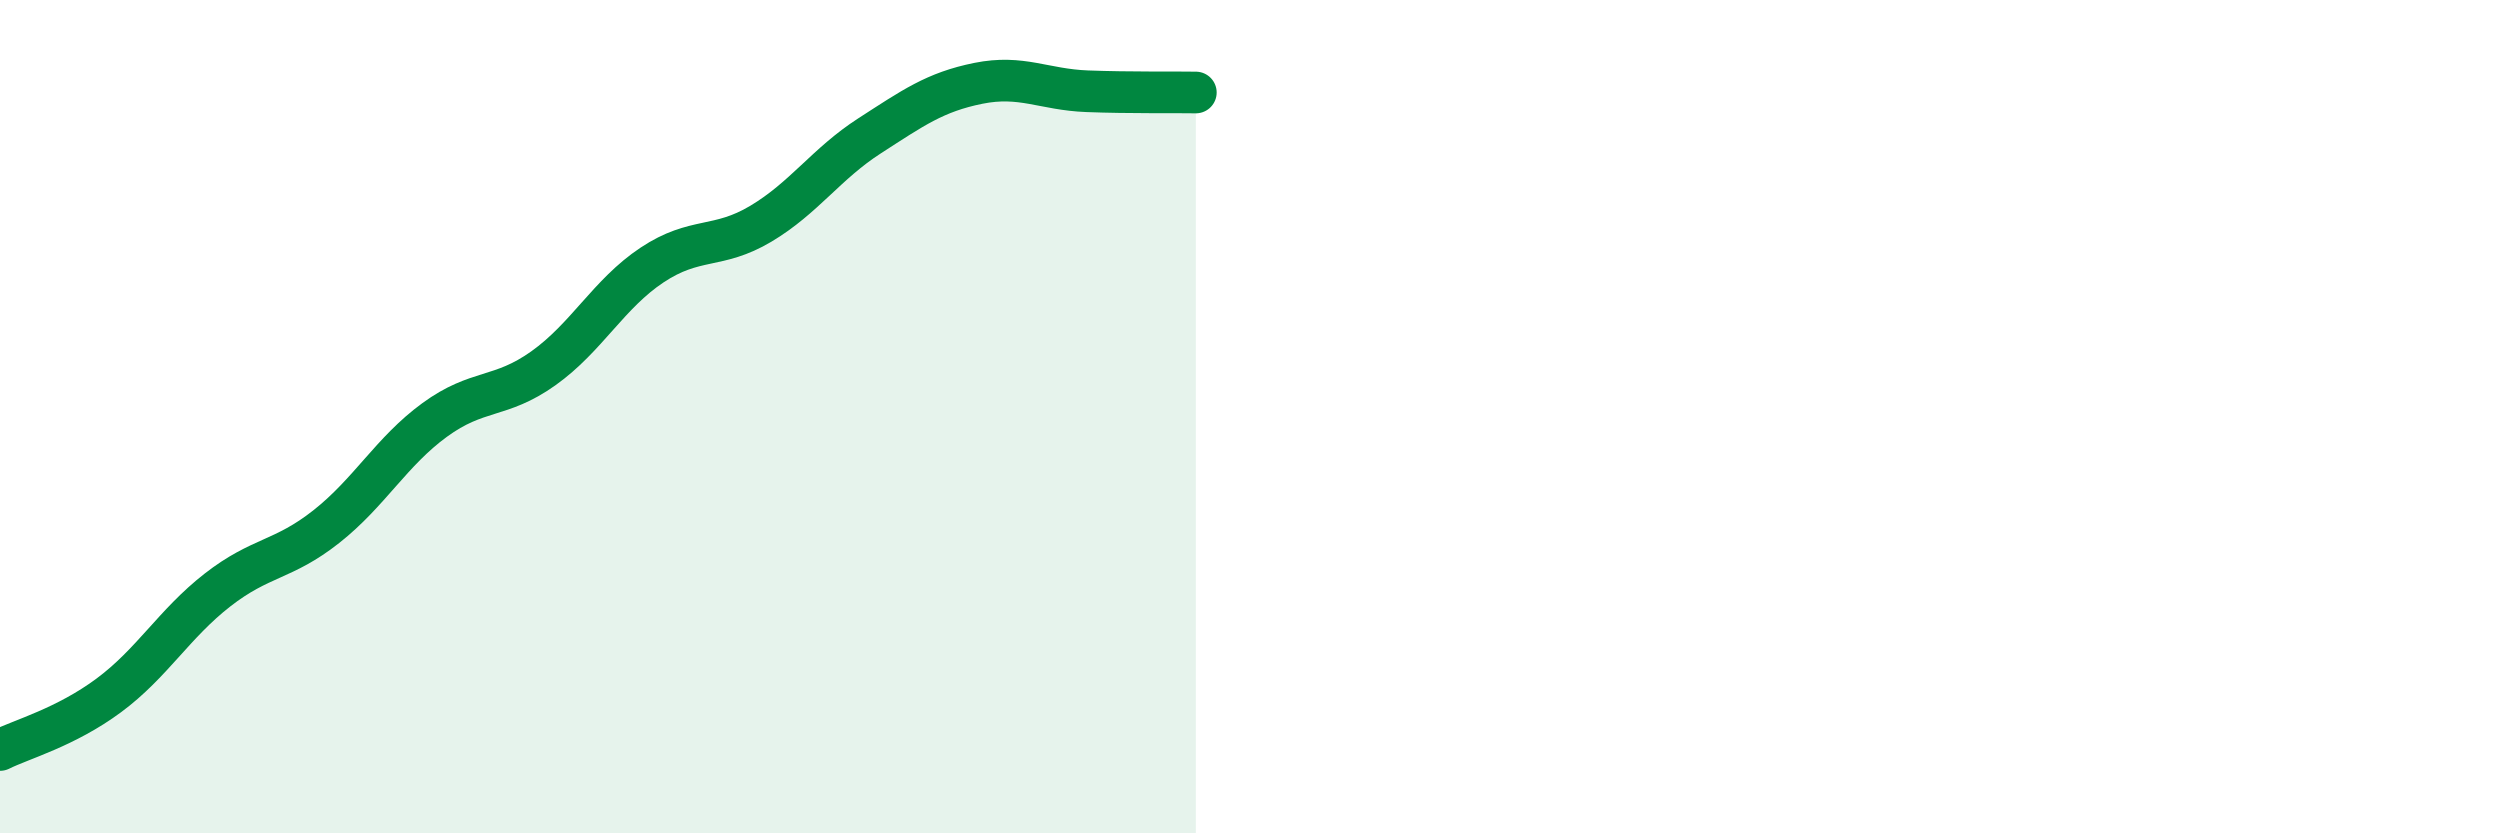
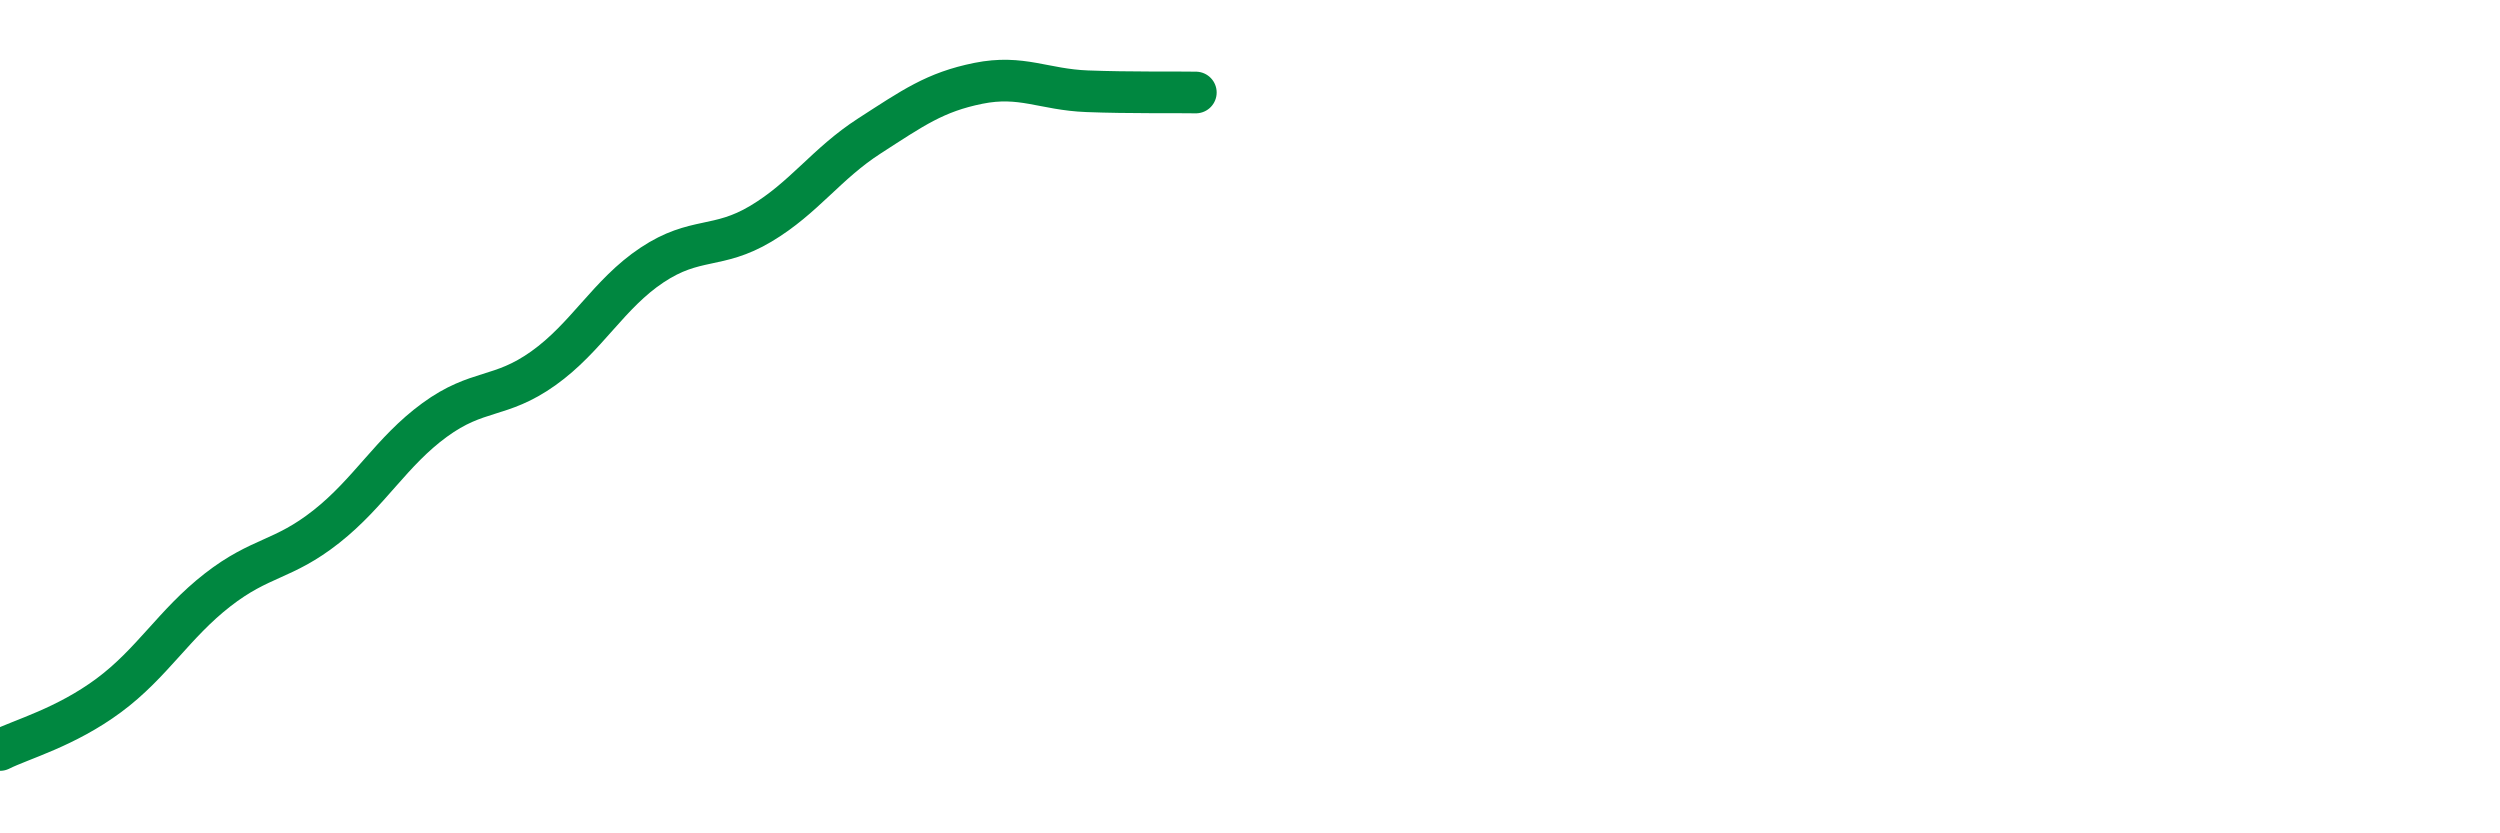
<svg xmlns="http://www.w3.org/2000/svg" width="60" height="20" viewBox="0 0 60 20">
-   <path d="M 0,18 C 0.52,17.74 1.57,17.46 2.61,16.69 C 3.65,15.92 4.18,14.97 5.22,14.16 C 6.26,13.35 6.79,13.46 7.83,12.64 C 8.87,11.82 9.39,10.84 10.43,10.08 C 11.47,9.32 12,9.58 13.04,8.84 C 14.08,8.1 14.61,7.05 15.65,6.36 C 16.69,5.67 17.22,5.99 18.26,5.37 C 19.3,4.75 19.83,3.93 20.87,3.26 C 21.91,2.59 22.44,2.21 23.48,2 C 24.52,1.79 25.05,2.15 26.09,2.19 C 27.13,2.23 28.18,2.21 28.7,2.22L28.7 20L0 20Z" fill="#008740" opacity="0.1" stroke-linecap="round" stroke-linejoin="round" />
  <path d="M 0,18 C 0.52,17.74 1.57,17.46 2.61,16.69 C 3.65,15.92 4.18,14.97 5.22,14.16 C 6.26,13.35 6.79,13.46 7.83,12.64 C 8.87,11.82 9.39,10.84 10.43,10.08 C 11.47,9.32 12,9.58 13.04,8.84 C 14.08,8.1 14.61,7.05 15.65,6.36 C 16.69,5.67 17.22,5.99 18.26,5.37 C 19.3,4.75 19.83,3.93 20.87,3.26 C 21.91,2.59 22.44,2.21 23.48,2 C 24.52,1.79 25.05,2.15 26.09,2.19 C 27.13,2.23 28.18,2.21 28.7,2.22" stroke="#008740" stroke-width="1" fill="none" stroke-linecap="round" stroke-linejoin="round" />
</svg>